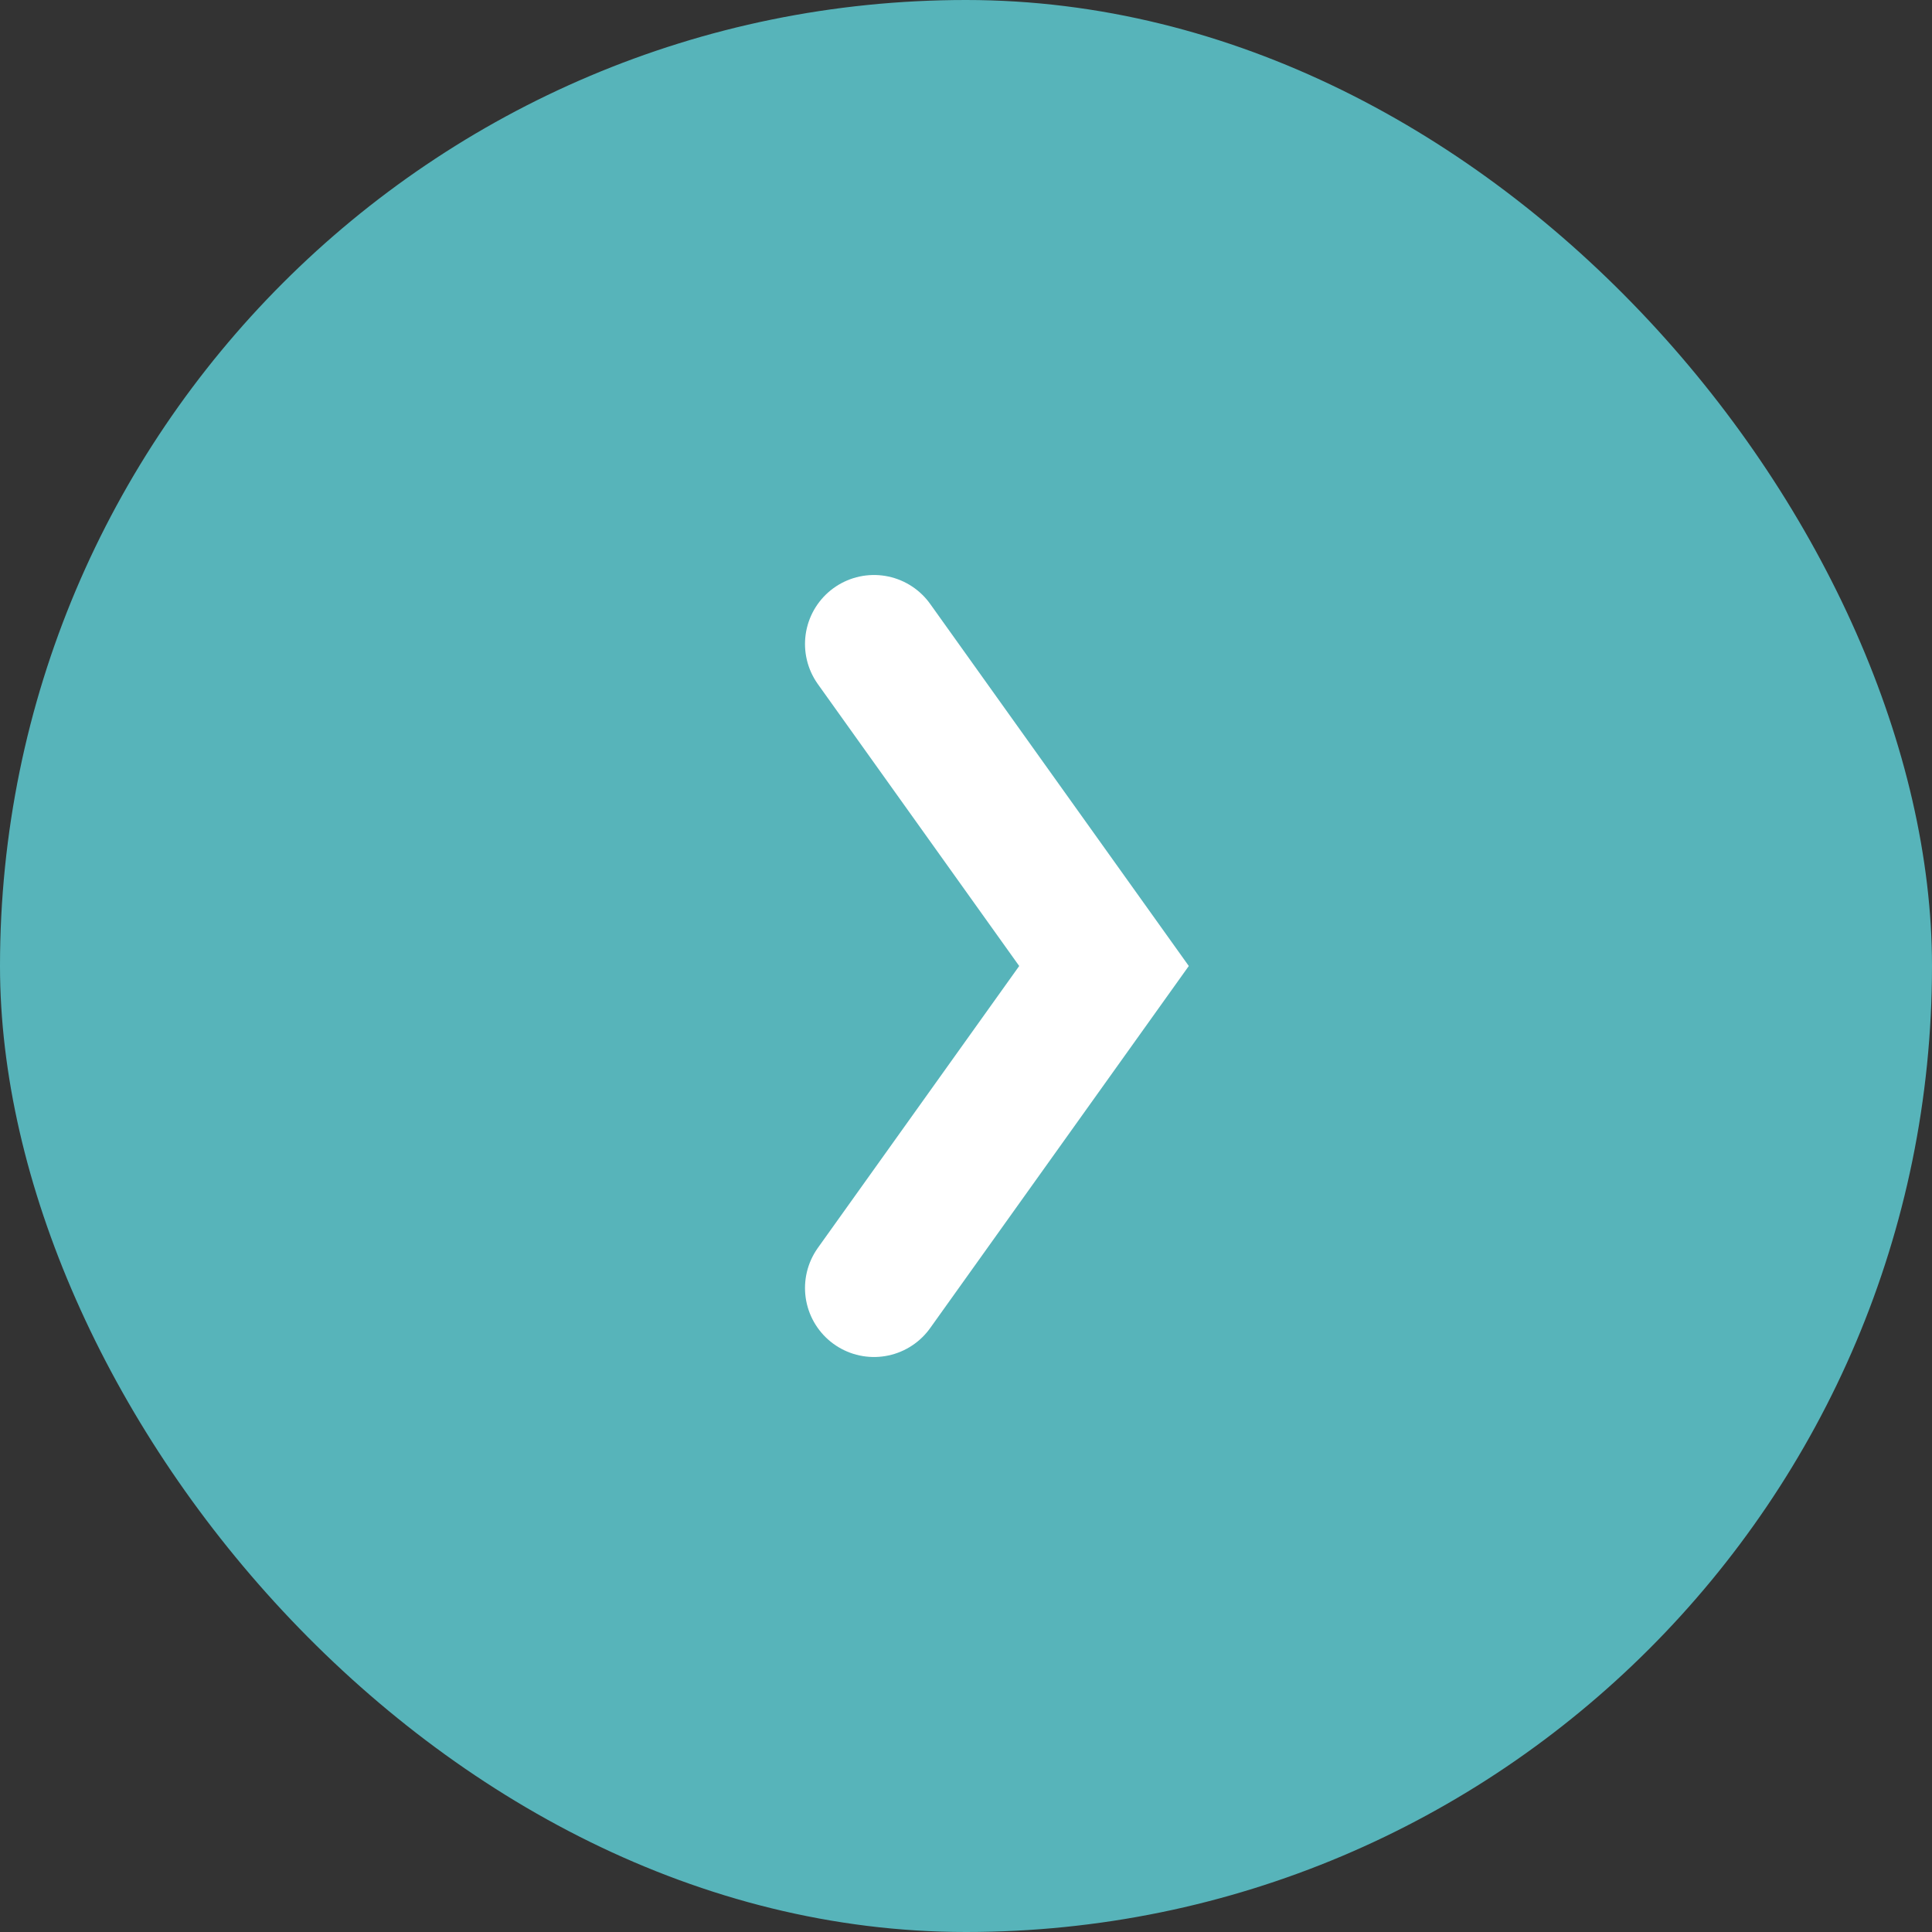
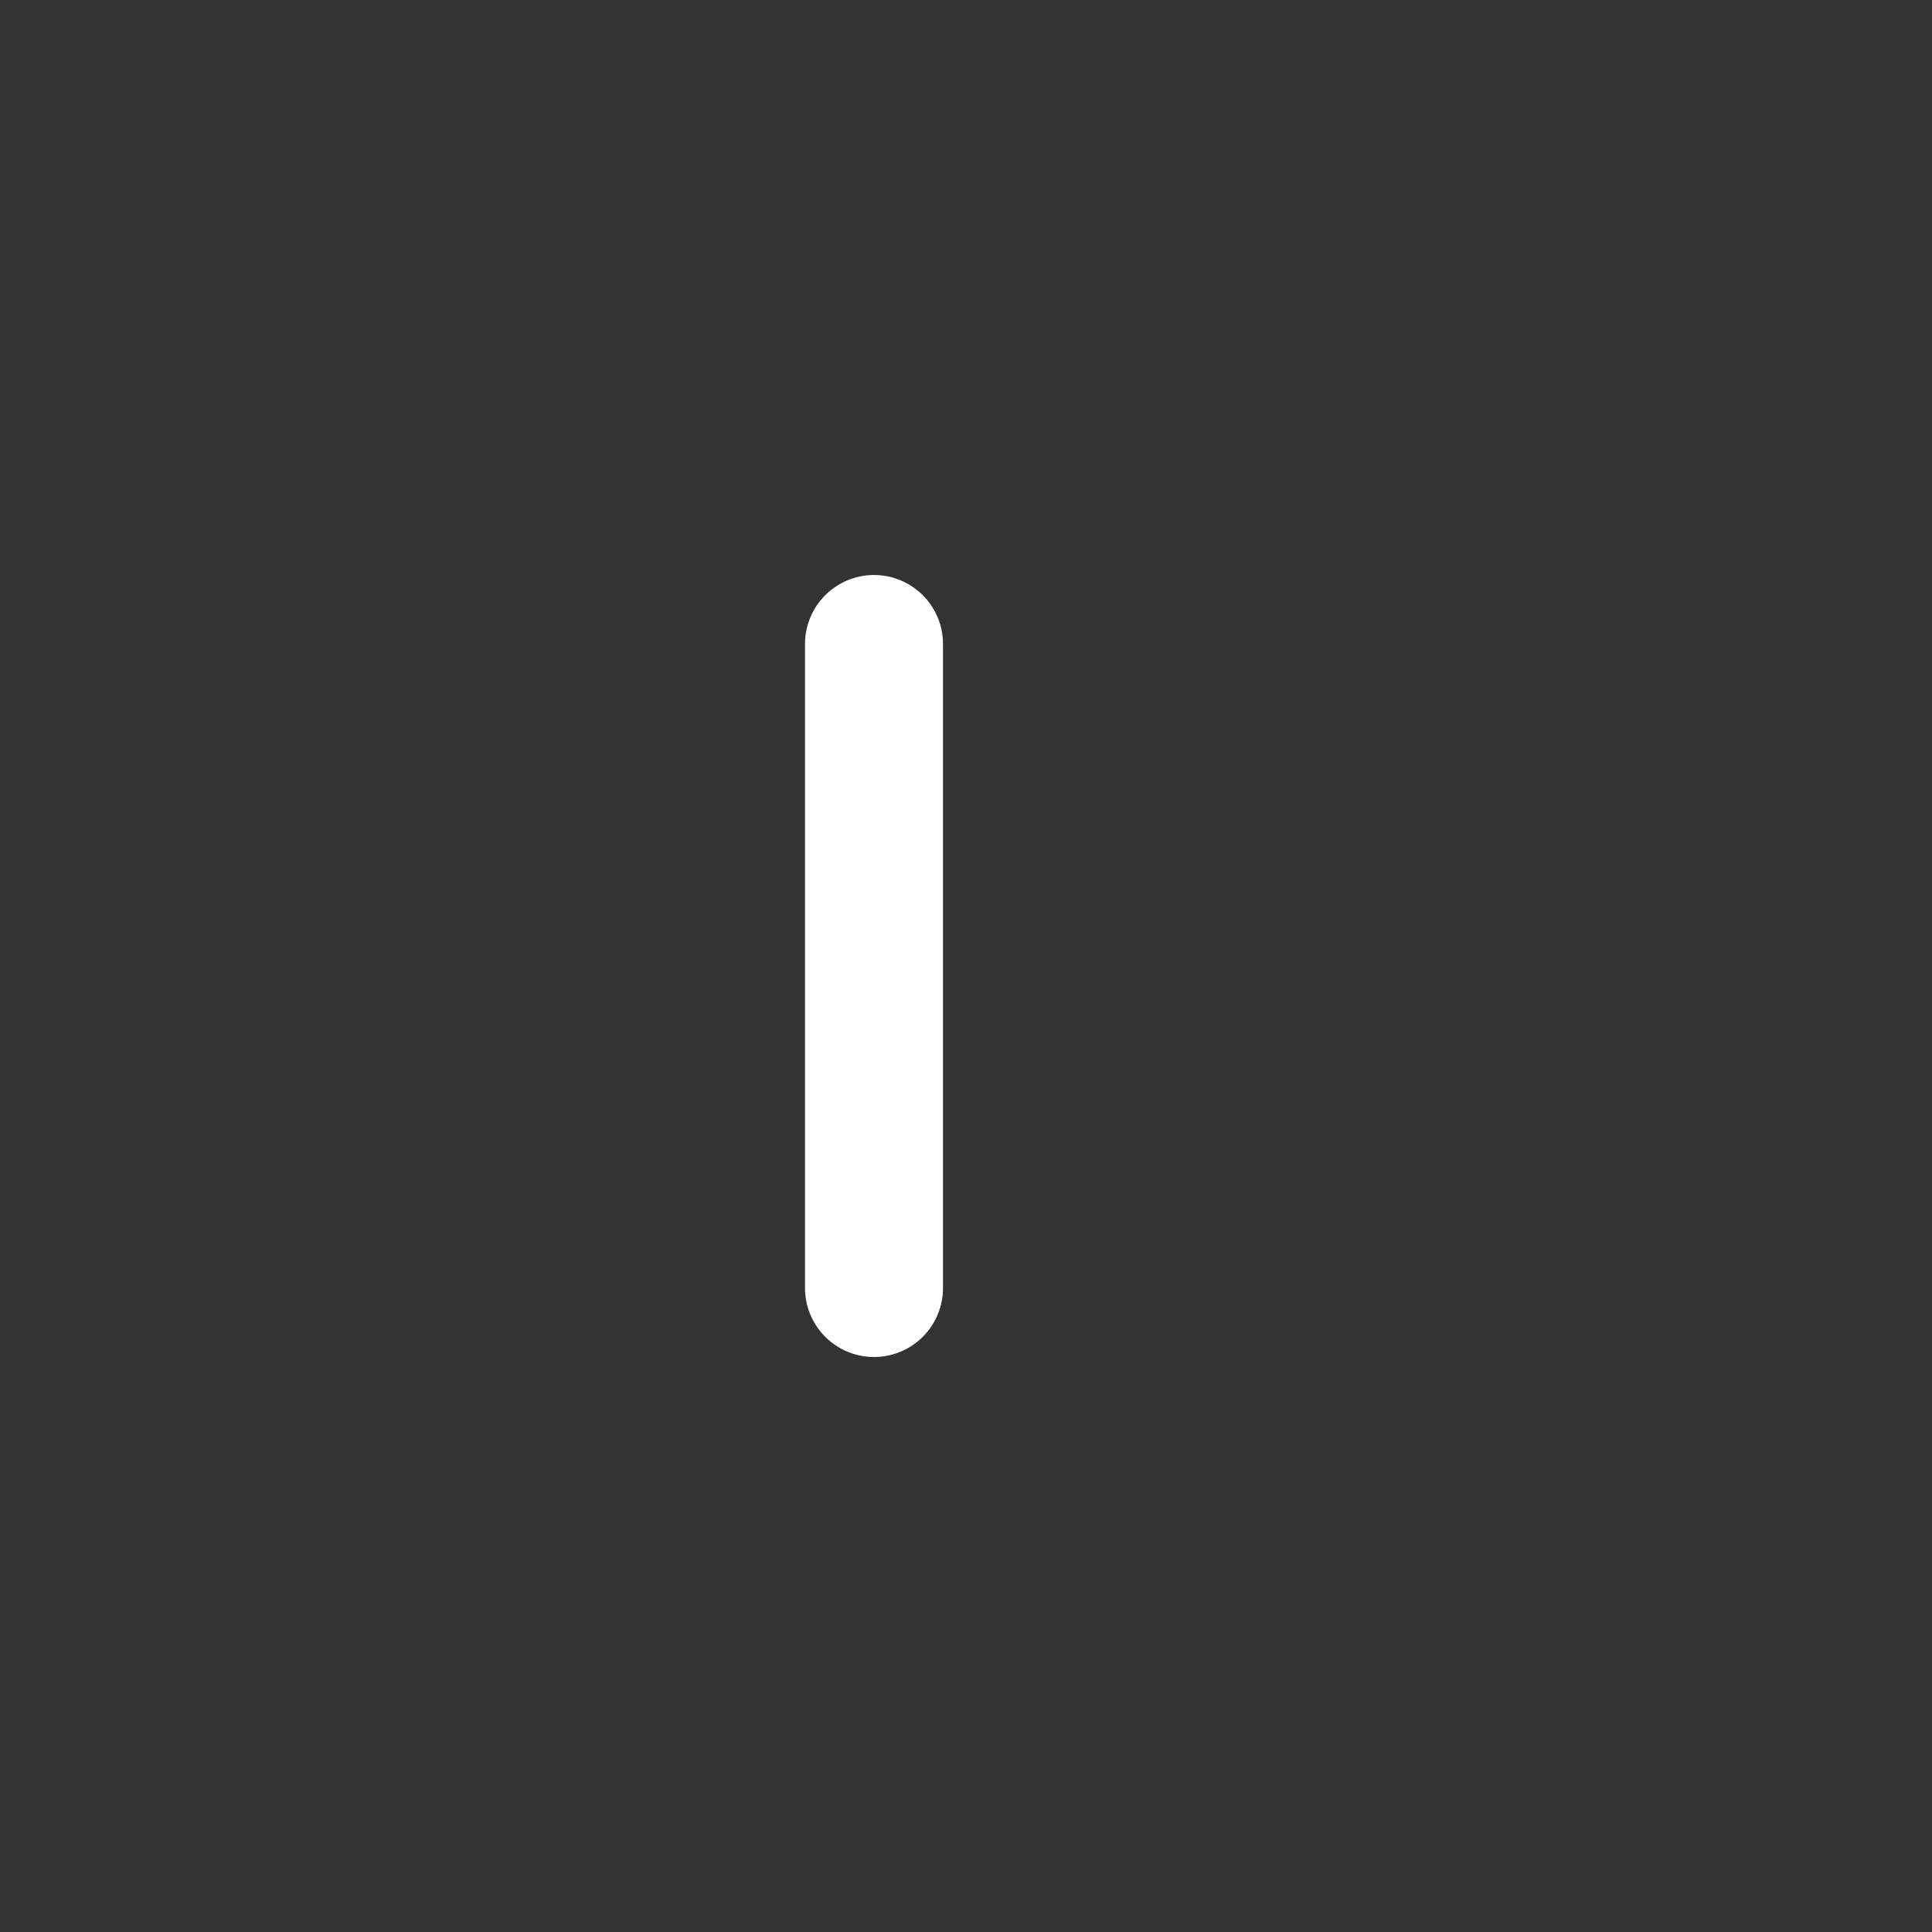
<svg xmlns="http://www.w3.org/2000/svg" width="42" height="42" viewBox="0 0 42 42" fill="none">
  <rect x="0" y="0" width="42" height="42" fill="#333333" stroke="none" />
-   <rect width="42" height="42" rx="21" fill="#57B4BA" />
-   <path d="M19 14L24 21L19 28" stroke="white" stroke-width="3" stroke-linecap="round" />
+   <path d="M19 14L19 28" stroke="white" stroke-width="3" stroke-linecap="round" />
</svg>